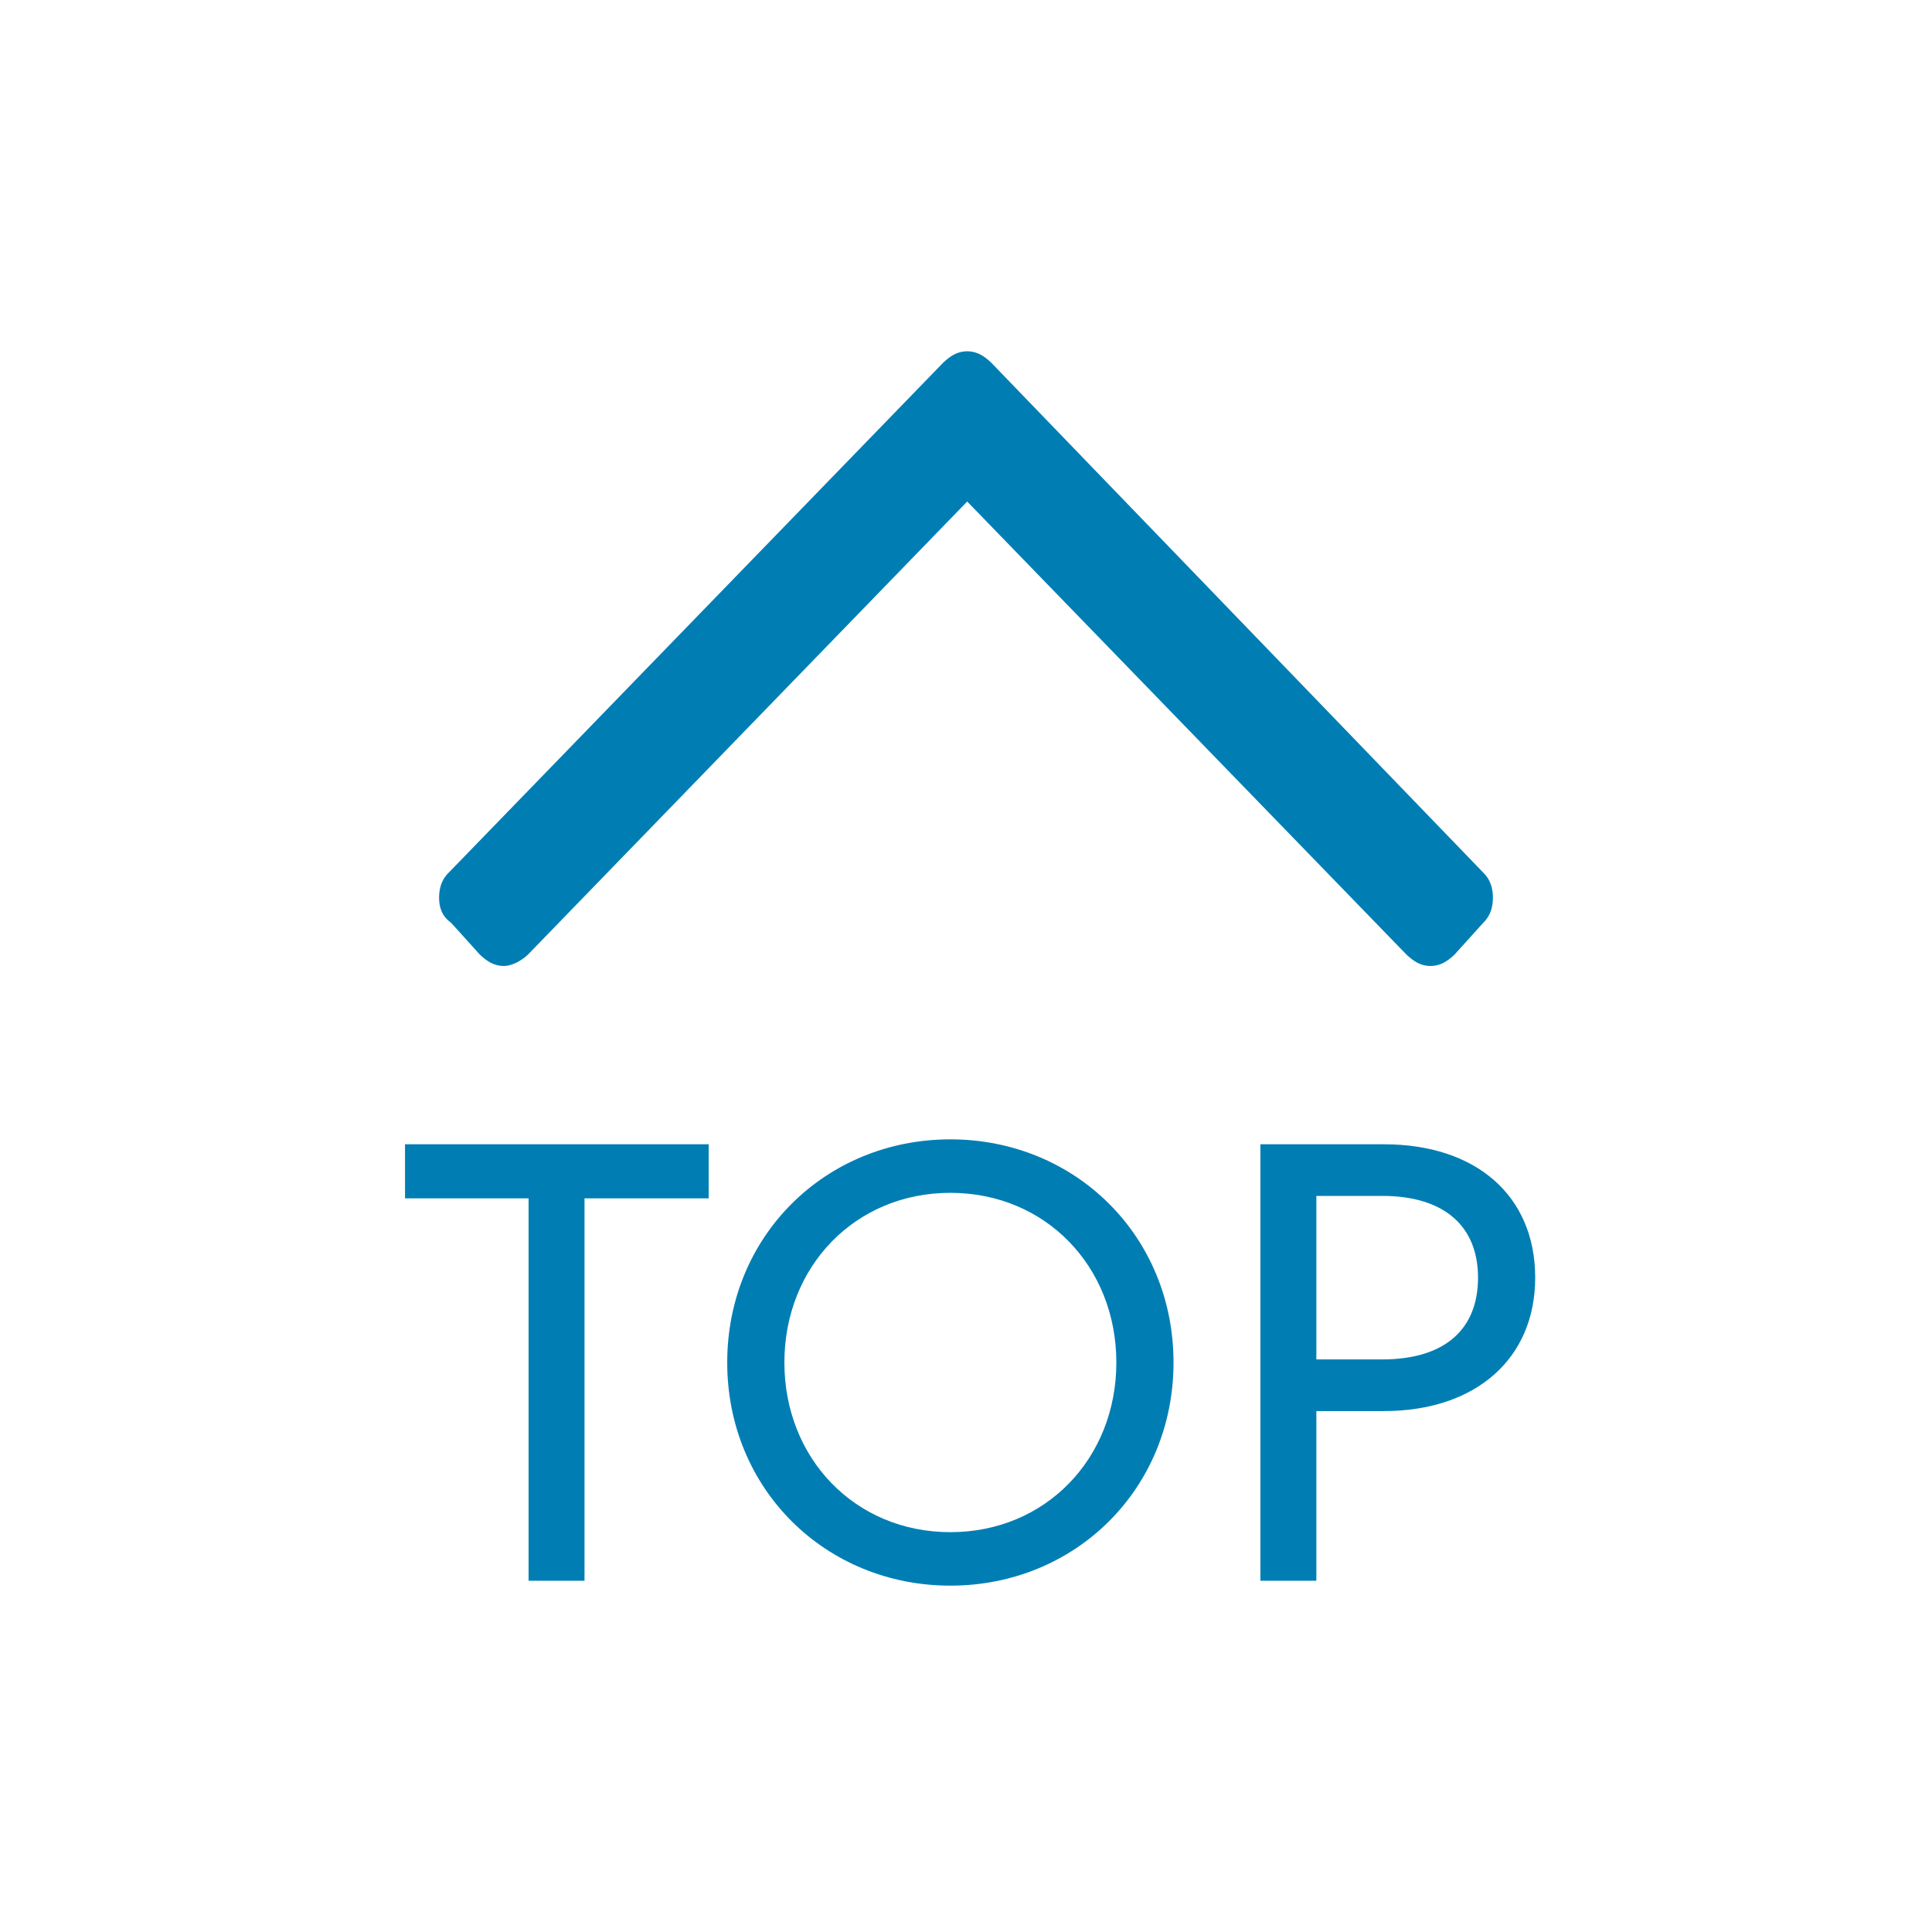
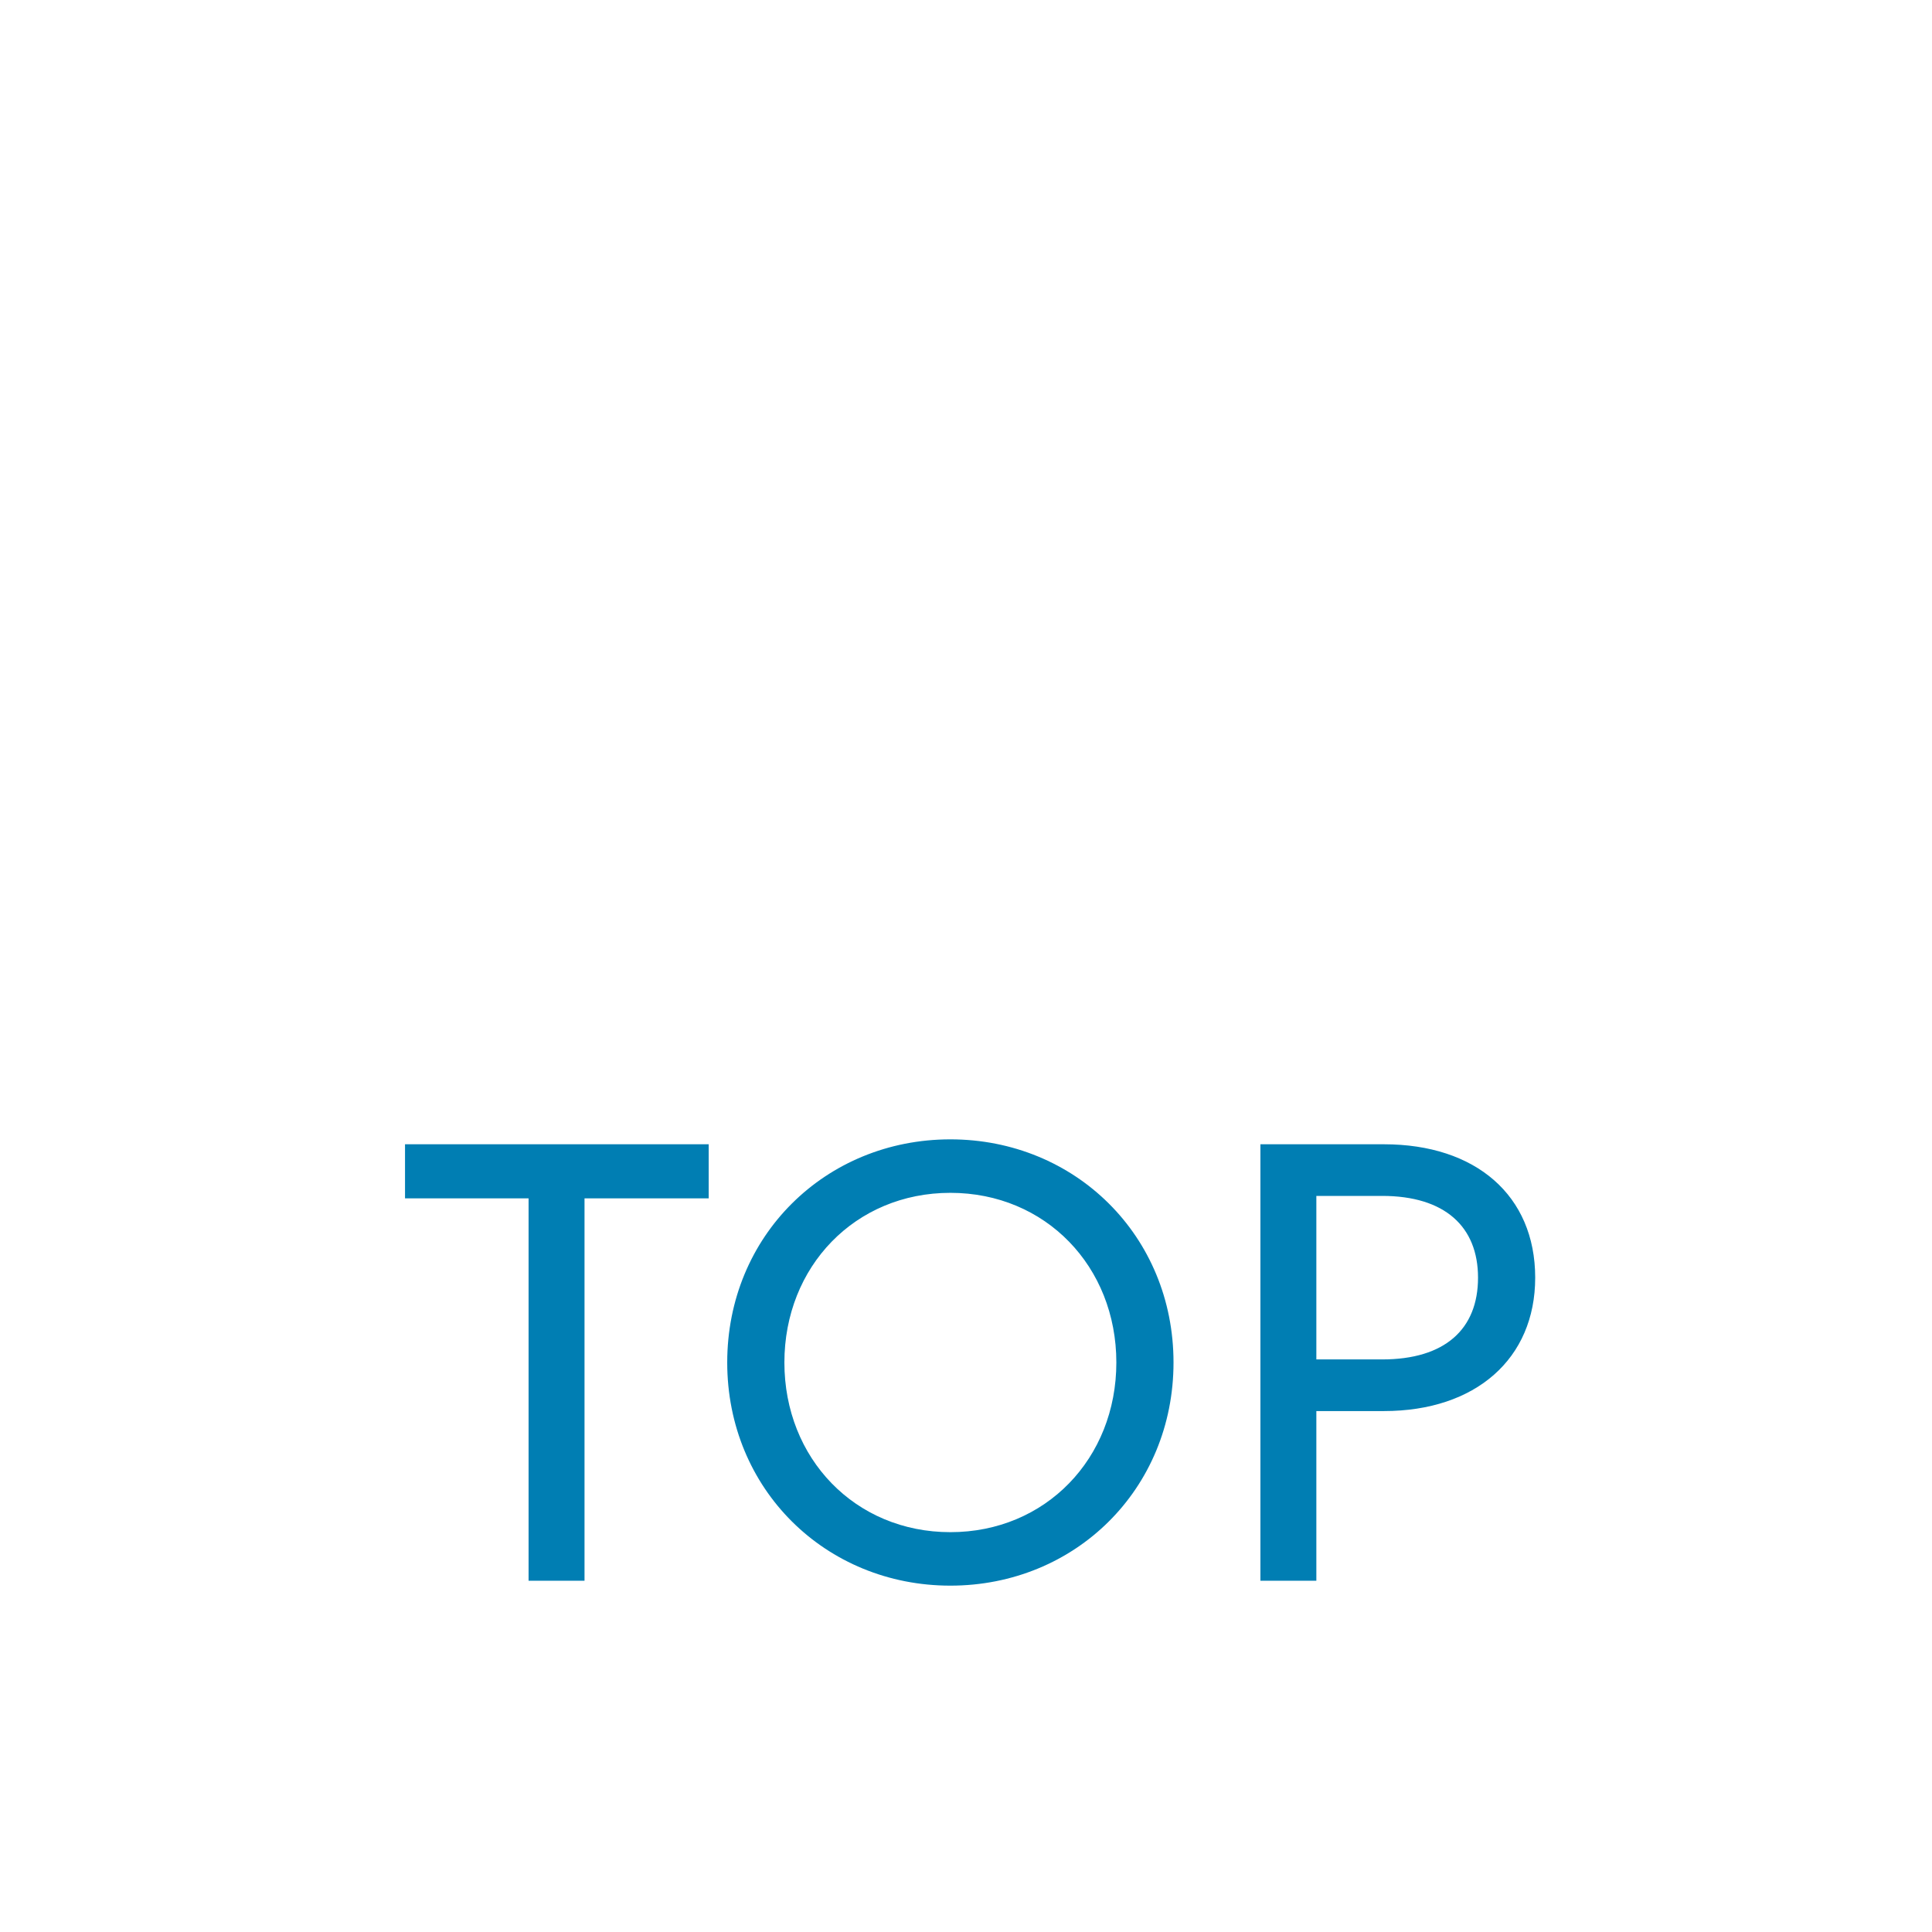
<svg xmlns="http://www.w3.org/2000/svg" width="44" height="44" viewBox="0 0 44 44" fill="none">
  <path d="M12.038 36V27.292H9.224V26.06H16.14V27.292H13.312V36H12.038ZM21.644 36.112C18.802 36.112 16.562 33.914 16.562 31.03C16.562 28.146 18.802 25.948 21.644 25.948C24.486 25.948 26.726 28.146 26.726 31.03C26.726 33.914 24.486 36.112 21.644 36.112ZM21.644 34.894C23.814 34.894 25.424 33.214 25.424 31.03C25.424 28.846 23.814 27.166 21.644 27.166C19.474 27.166 17.864 28.846 17.864 31.03C17.864 33.214 19.474 34.894 21.644 34.894ZM28.705 36V26.06H31.519C33.605 26.06 34.963 27.222 34.963 29.098C34.963 30.946 33.605 32.136 31.519 32.136H29.979V36H28.705ZM29.979 30.96H31.477C32.905 30.96 33.661 30.274 33.661 29.098C33.661 27.936 32.905 27.236 31.477 27.236H29.979V30.96Z" fill="#007EB3" />
-   <path d="M10 20.444C10 20.237 10.055 20.03 10.219 19.874L21.481 8.259C21.645 8.104 21.809 8 22.027 8C22.246 8 22.41 8.104 22.574 8.259L33.781 19.874C33.945 20.03 34 20.237 34 20.444C34 20.652 33.945 20.859 33.781 21.015L33.125 21.741C32.961 21.896 32.797 22 32.579 22C32.36 22 32.196 21.896 32.032 21.741L22.027 11.422L12.023 21.741C11.859 21.896 11.64 22 11.476 22C11.257 22 11.093 21.896 10.929 21.741L10.273 21.015C10.055 20.859 10 20.652 10 20.444Z" fill="#007EB3" />
</svg>